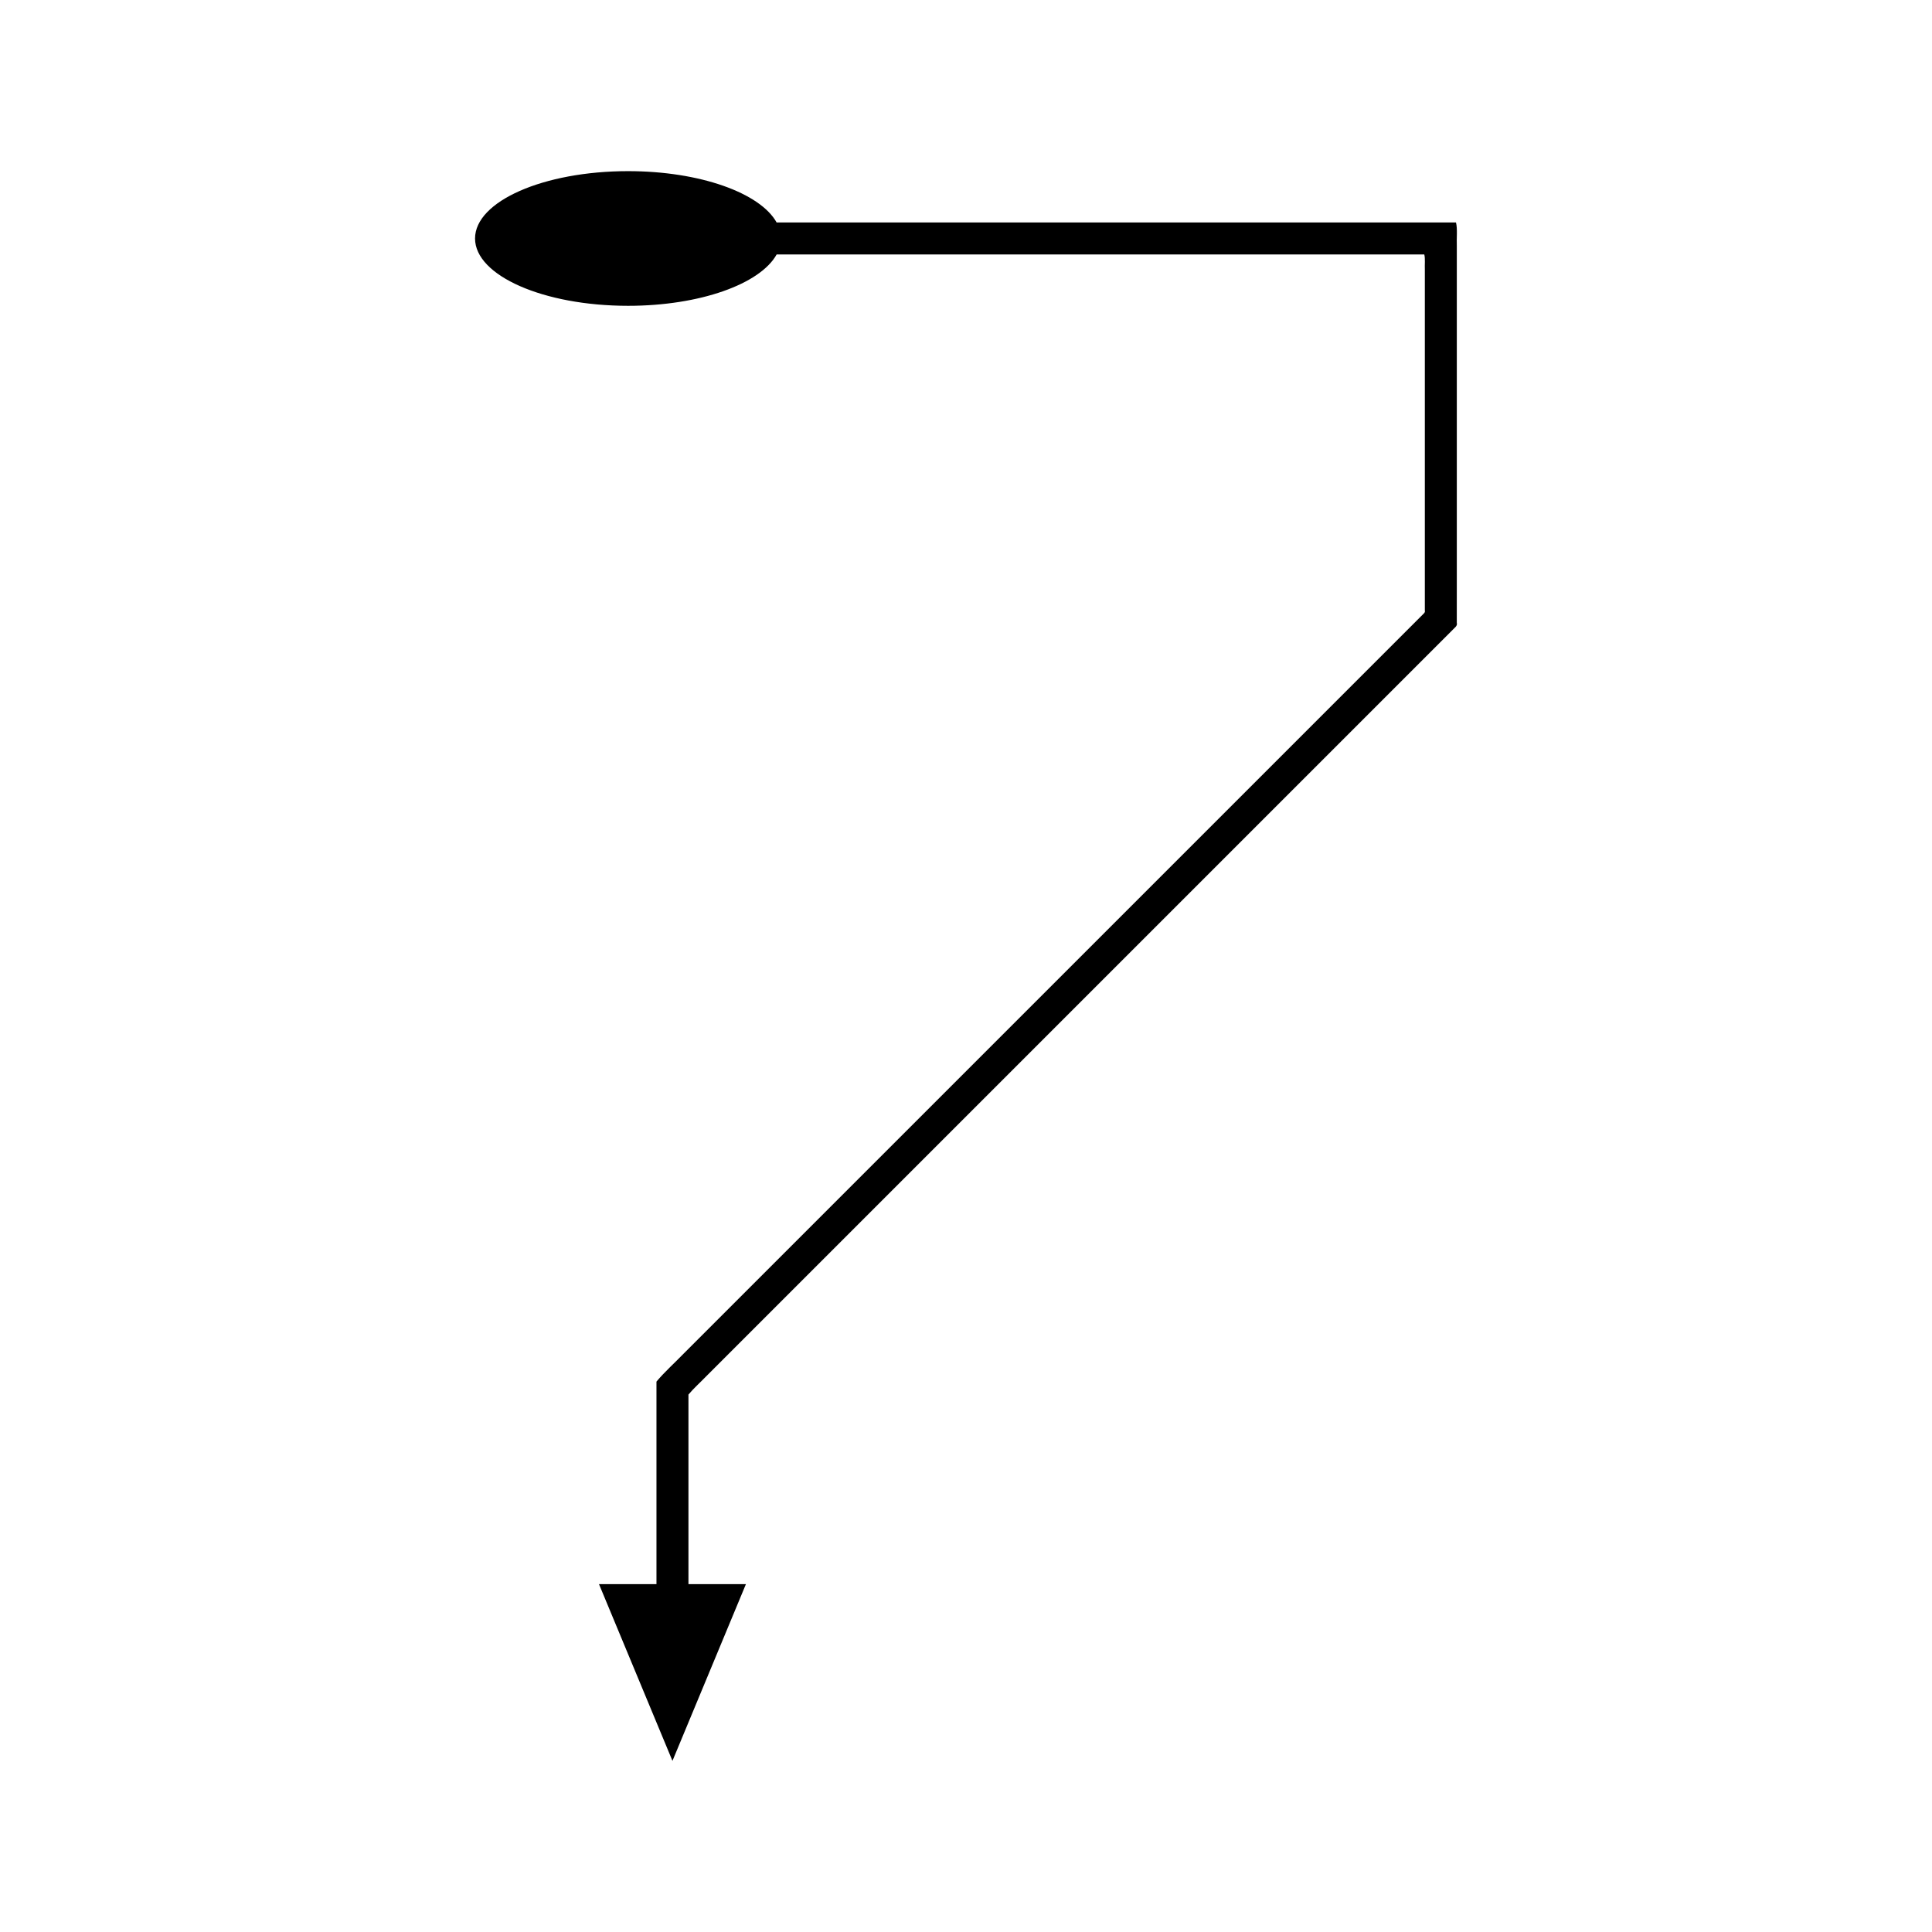
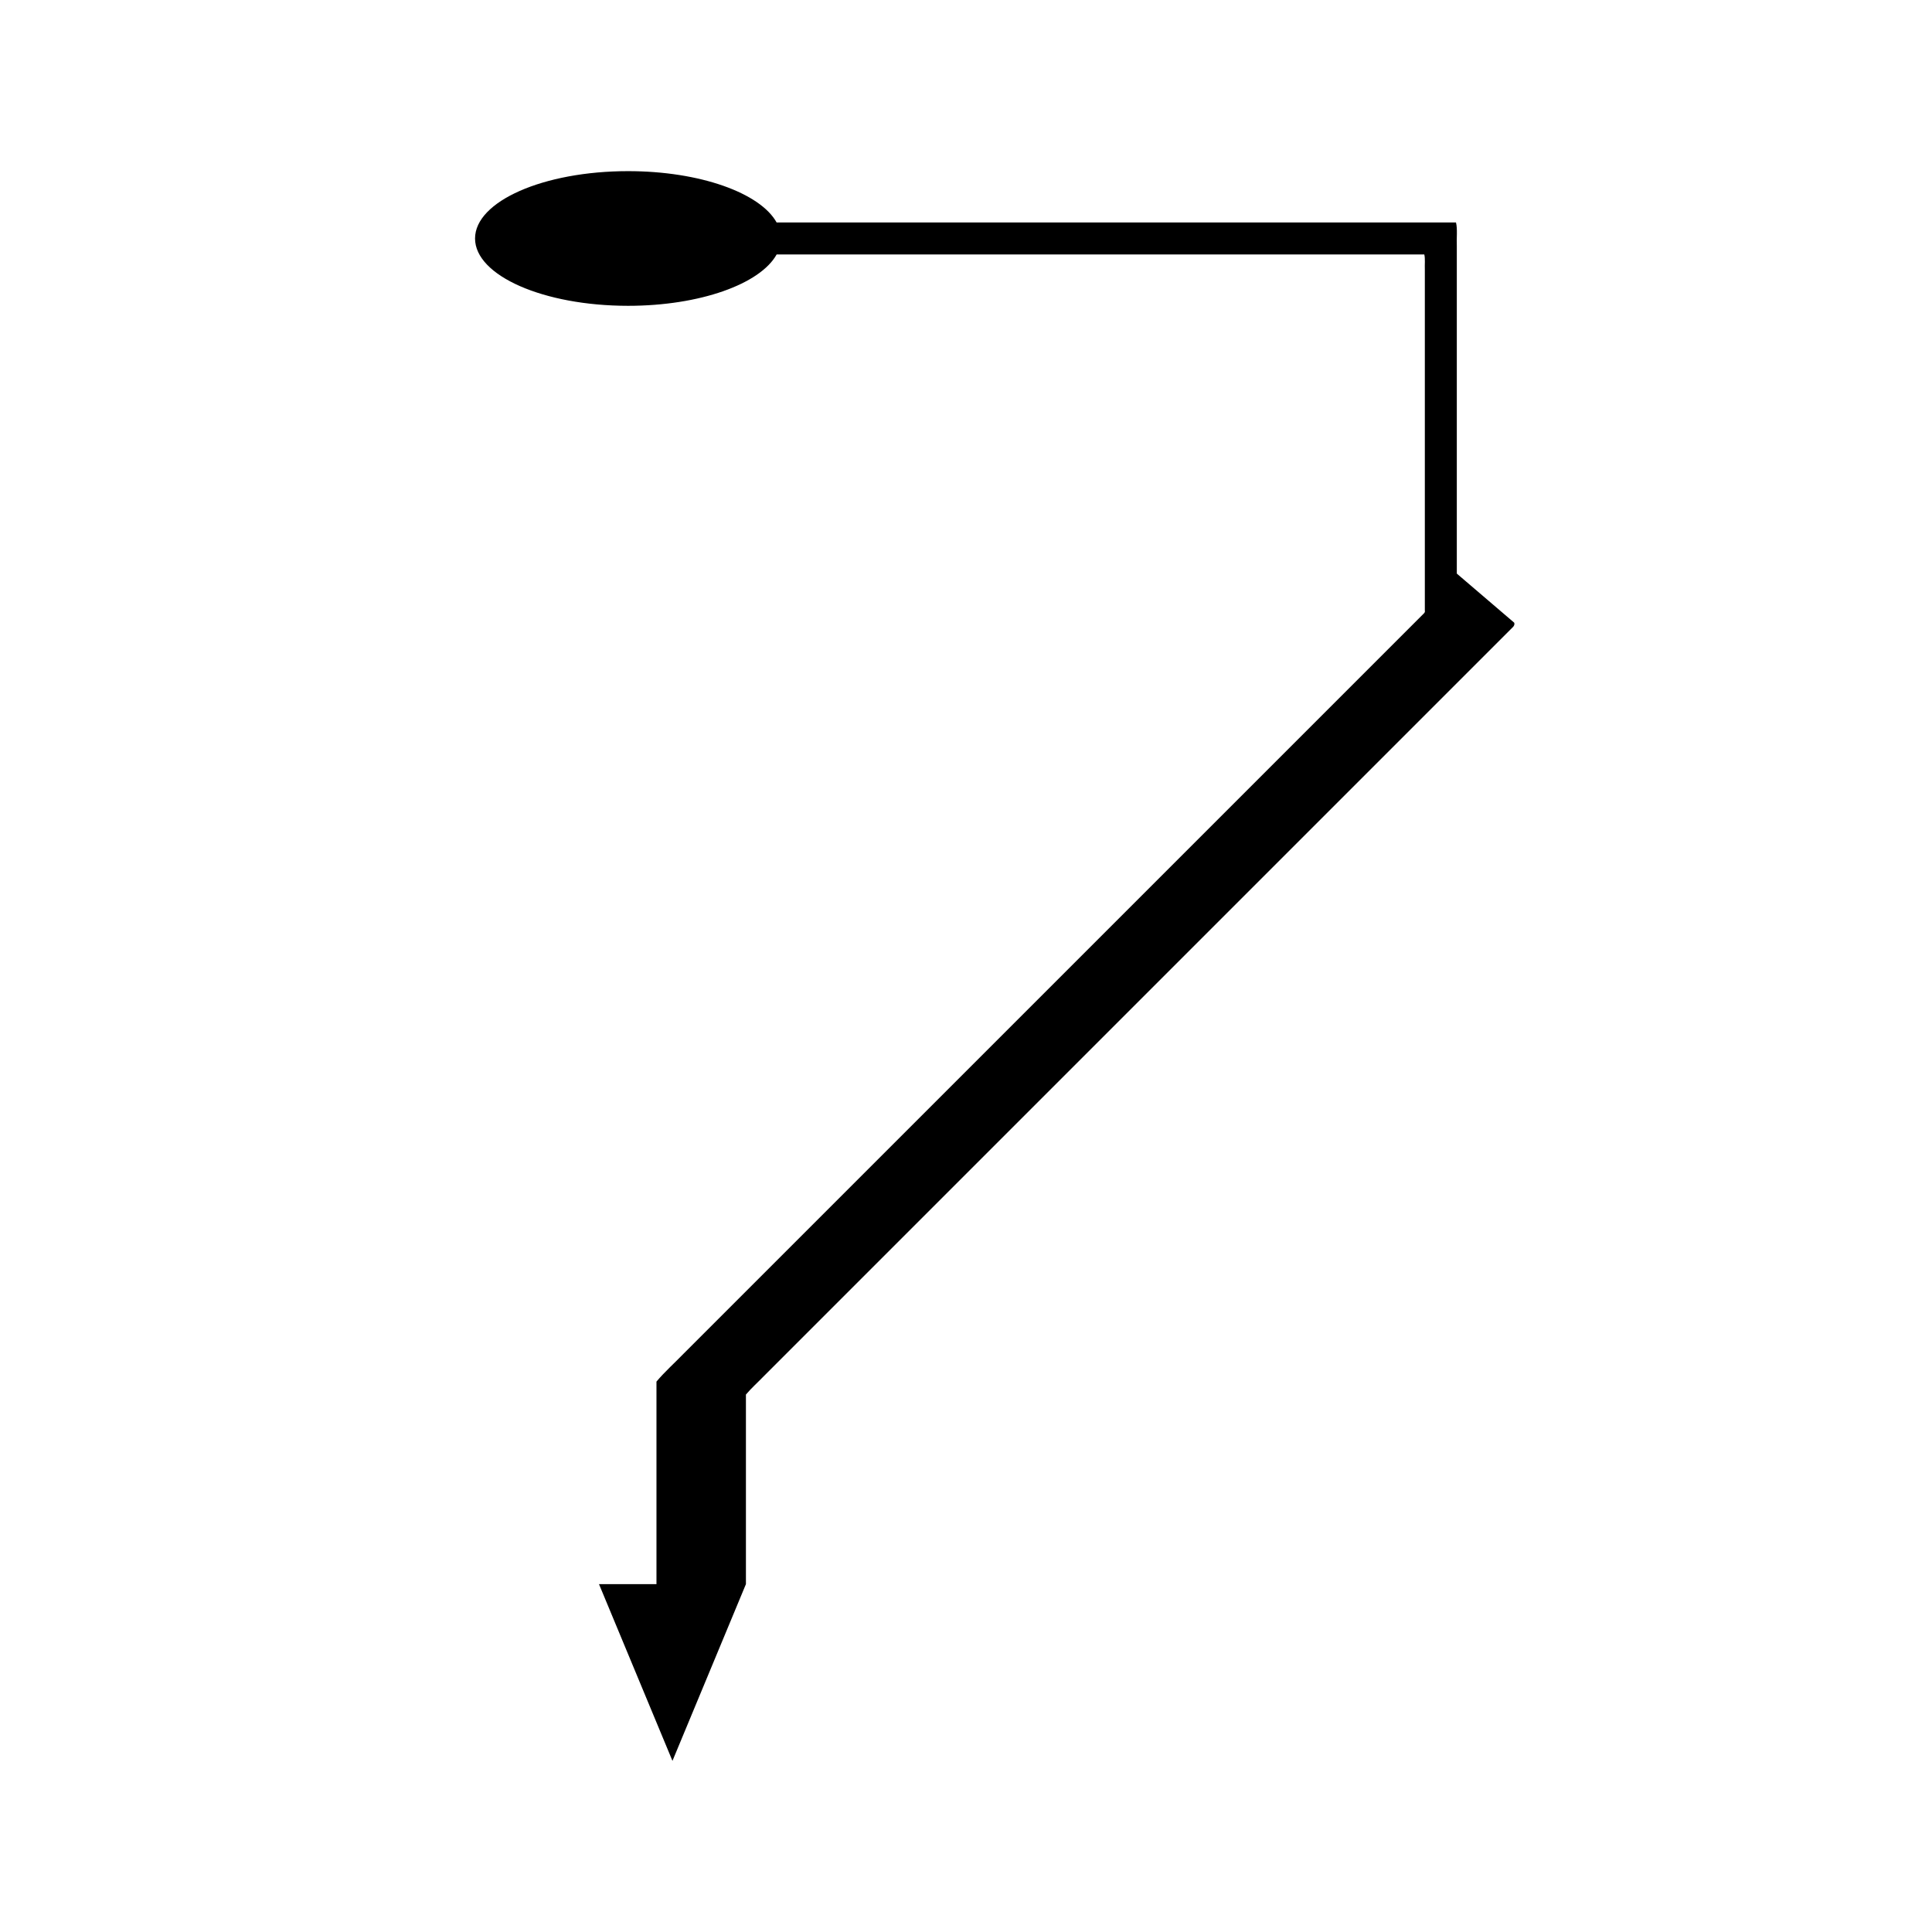
<svg xmlns="http://www.w3.org/2000/svg" fill="#000000" width="800px" height="800px" version="1.1" viewBox="144 144 512 512">
-   <path d="m530.07 296.01v-86.781c-0.098-2.066 0.215-4.539-0.215-6.269h-180.04c-4.328-7.805-20.285-13.605-39.363-13.605-22.402 0-40.559 7.988-40.559 17.844 0 9.855 18.16 17.844 40.559 17.844 19.074 0 35.031-5.801 39.363-13.605h171.64c0.277 1.109 0.078 2.699 0.141 4.027v90.336c0.152 0.559-0.375 0.836-0.691 1.199l-54.051 54.051-141.59 141.58c-2.289 2.383-5.121 4.906-7.293 7.504v53.676h-15.23l19.469 46.836 19.469-46.836h-15.23v-50.238c1.449-1.723 3.09-3.168 4.809-4.945l197.73-197.73c0.496-0.566 1.316-0.996 1.078-1.867z" />
+   <path d="m530.07 296.01v-86.781c-0.098-2.066 0.215-4.539-0.215-6.269h-180.04c-4.328-7.805-20.285-13.605-39.363-13.605-22.402 0-40.559 7.988-40.559 17.844 0 9.855 18.16 17.844 40.559 17.844 19.074 0 35.031-5.801 39.363-13.605h171.64c0.277 1.109 0.078 2.699 0.141 4.027v90.336c0.152 0.559-0.375 0.836-0.691 1.199l-54.051 54.051-141.59 141.58c-2.289 2.383-5.121 4.906-7.293 7.504v53.676h-15.23l19.469 46.836 19.469-46.836v-50.238c1.449-1.723 3.09-3.168 4.809-4.945l197.73-197.73c0.496-0.566 1.316-0.996 1.078-1.867z" />
</svg>